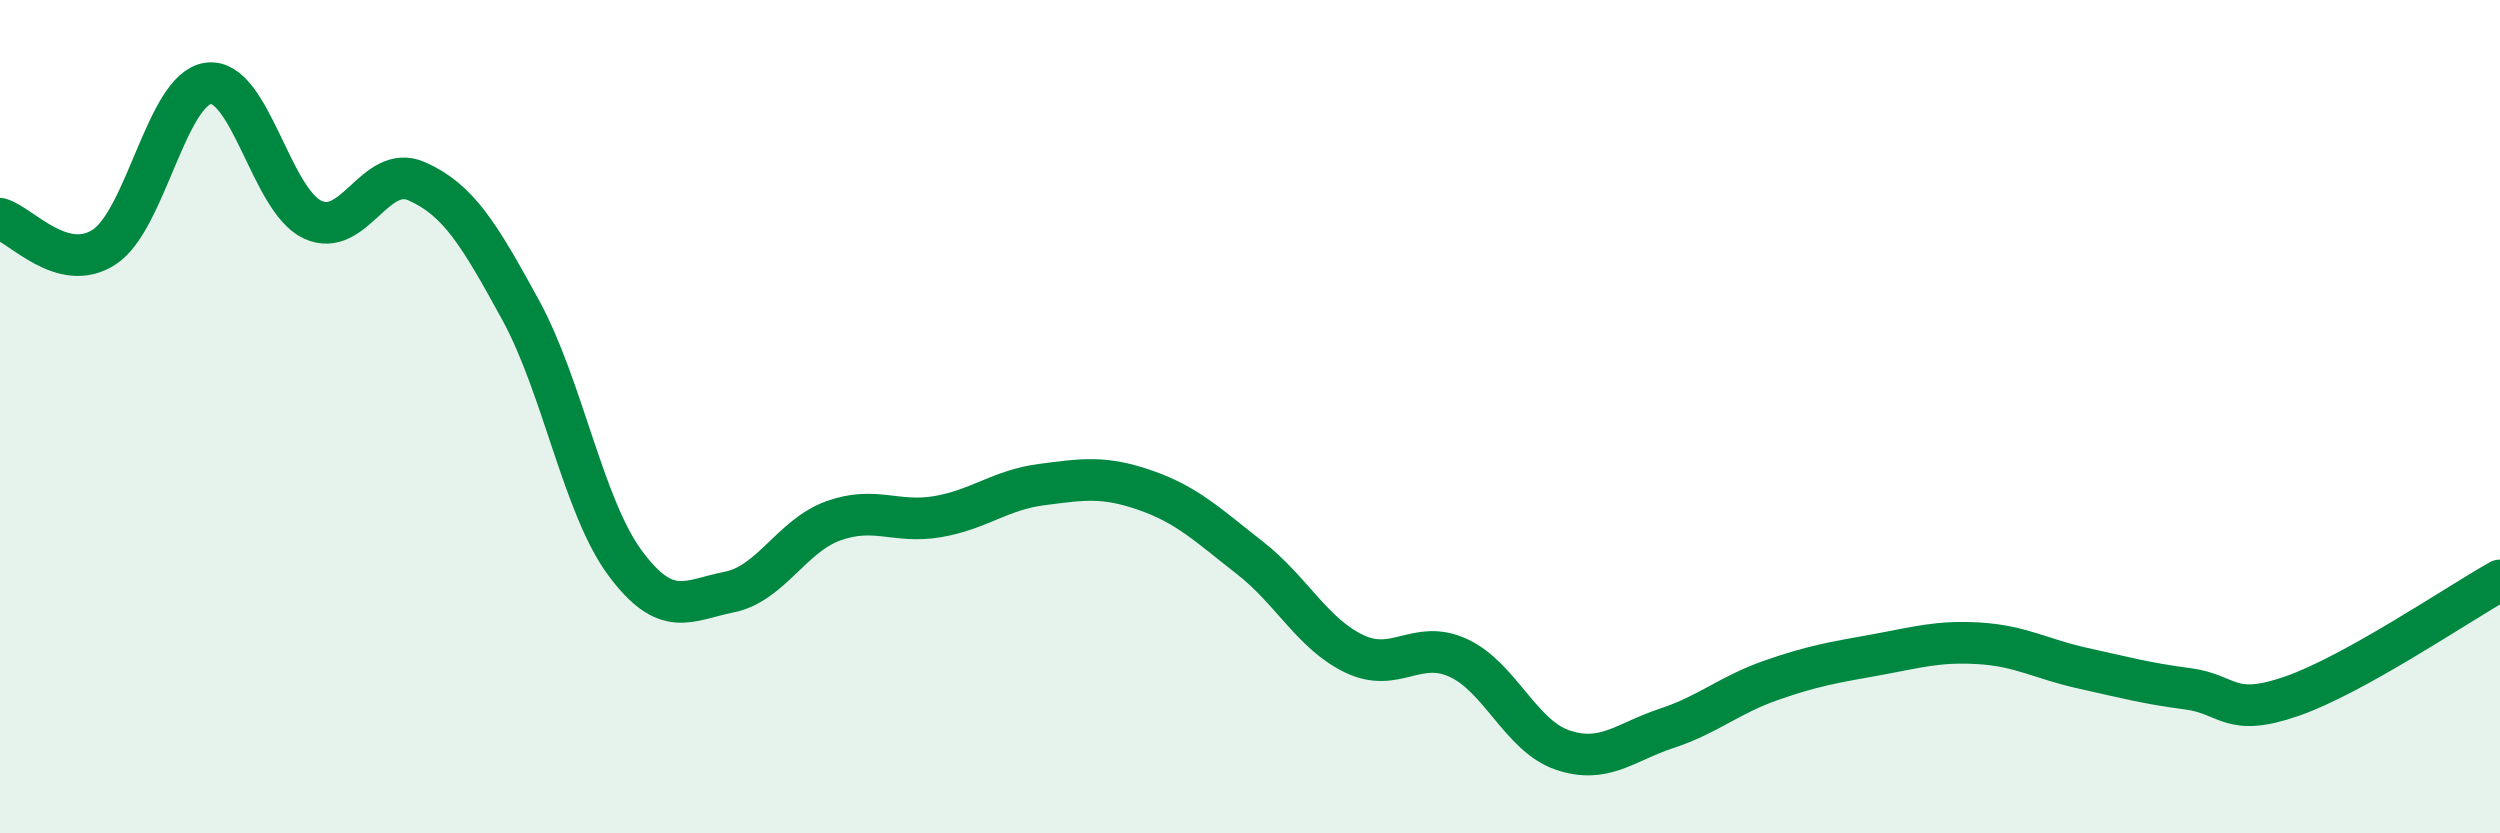
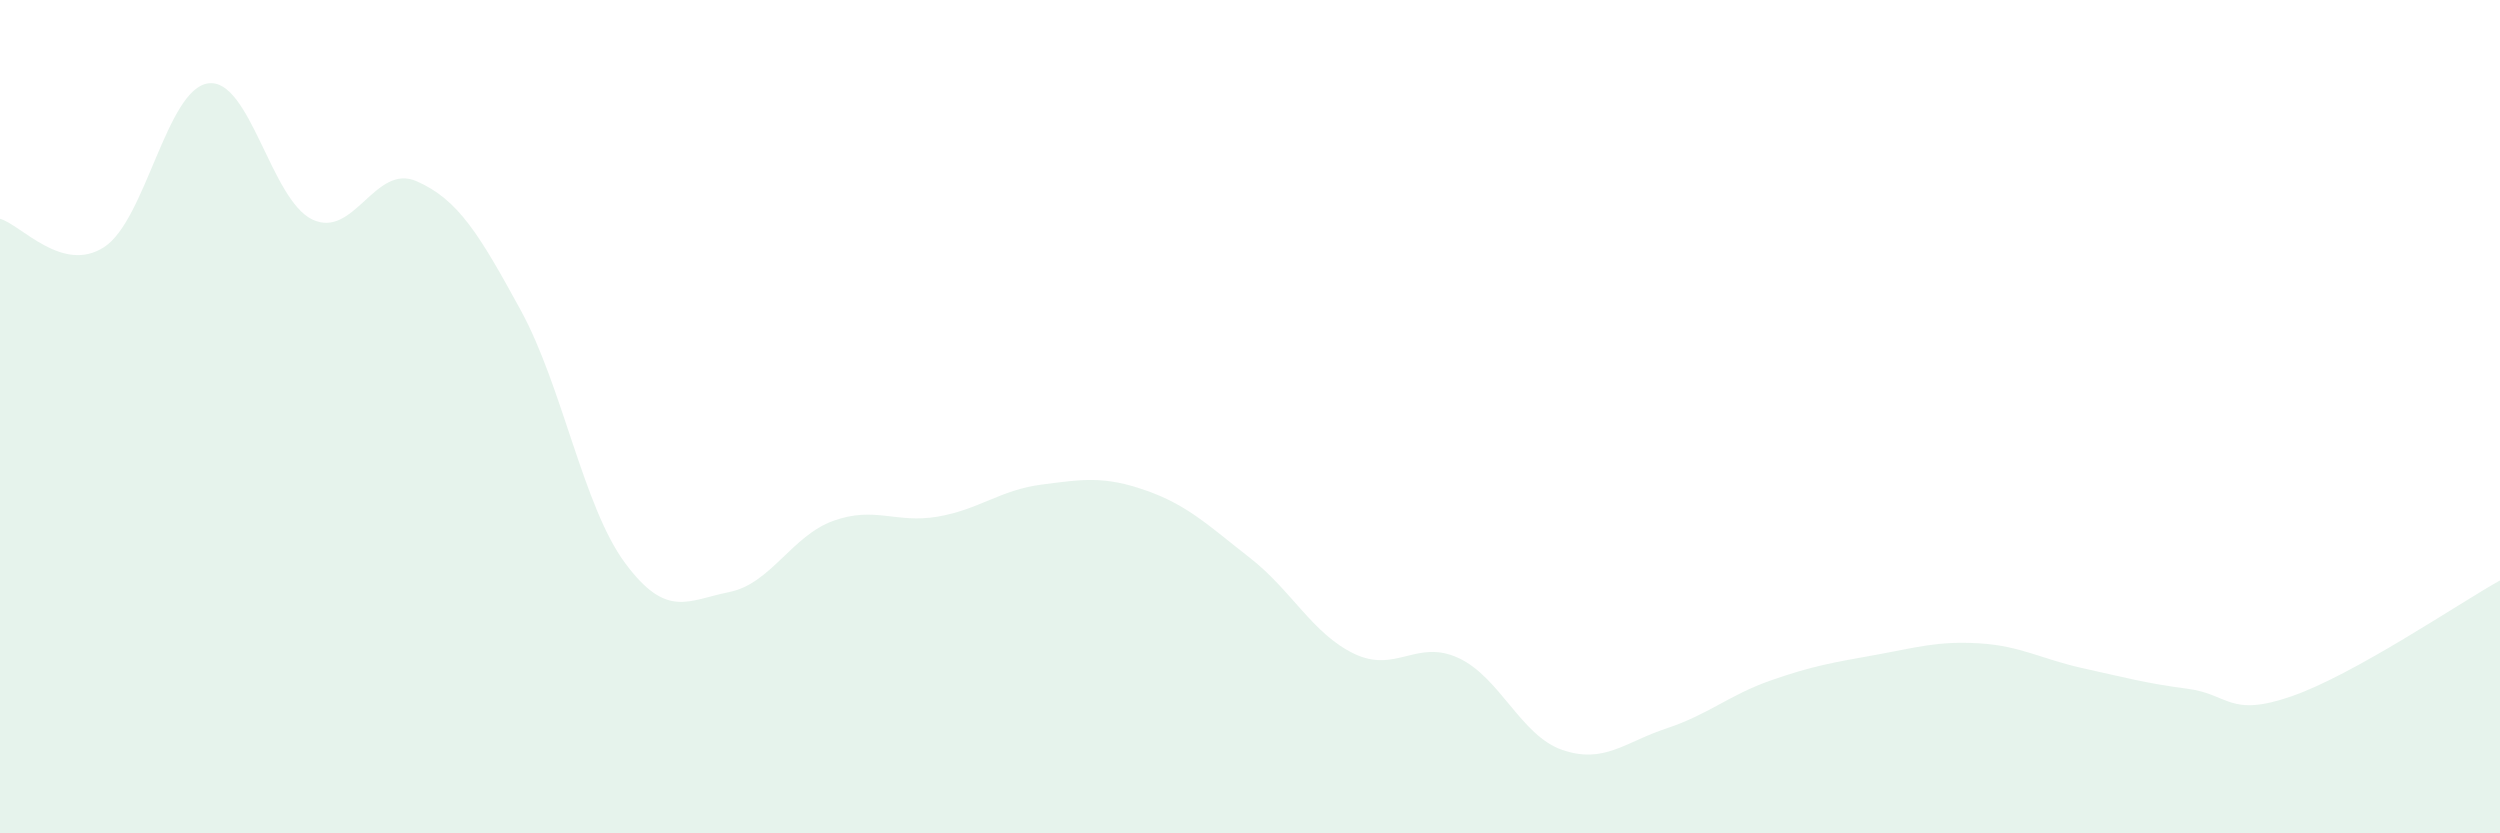
<svg xmlns="http://www.w3.org/2000/svg" width="60" height="20" viewBox="0 0 60 20">
  <path d="M 0,5.25 C 0.5,5.39 1.5,6.58 2.5,5.93 C 3.5,5.28 4,2.13 5,2 C 6,1.87 6.5,4.8 7.5,5.27 C 8.5,5.74 9,3.91 10,4.35 C 11,4.79 11.5,5.62 12.5,7.45 C 13.5,9.28 14,12.16 15,13.51 C 16,14.86 16.5,14.41 17.5,14.21 C 18.5,14.01 19,12.86 20,12.5 C 21,12.14 21.5,12.57 22.5,12.4 C 23.5,12.23 24,11.76 25,11.63 C 26,11.5 26.5,11.42 27.5,11.77 C 28.5,12.12 29,12.61 30,13.39 C 31,14.17 31.5,15.21 32.5,15.69 C 33.5,16.17 34,15.33 35,15.79 C 36,16.25 36.5,17.66 37.5,18 C 38.5,18.34 39,17.81 40,17.48 C 41,17.15 41.5,16.68 42.5,16.33 C 43.5,15.98 44,15.9 45,15.72 C 46,15.54 46.5,15.38 47.5,15.44 C 48.5,15.5 49,15.82 50,16.04 C 51,16.26 51.5,16.4 52.5,16.53 C 53.5,16.66 53.5,17.23 55,16.71 C 56.5,16.19 59,14.49 60,13.93L60 20L0 20Z" fill="#008740" opacity="0.1" stroke-linecap="round" stroke-linejoin="round" />
-   <path d="M 0,5.25 C 0.5,5.39 1.5,6.58 2.5,5.93 C 3.5,5.28 4,2.13 5,2 C 6,1.87 6.5,4.8 7.5,5.27 C 8.5,5.74 9,3.91 10,4.35 C 11,4.79 11.5,5.62 12.5,7.45 C 13.5,9.28 14,12.16 15,13.51 C 16,14.86 16.5,14.41 17.5,14.21 C 18.5,14.01 19,12.86 20,12.5 C 21,12.14 21.5,12.57 22.5,12.4 C 23.5,12.23 24,11.76 25,11.63 C 26,11.5 26.5,11.42 27.5,11.77 C 28.5,12.12 29,12.61 30,13.39 C 31,14.17 31.5,15.21 32.5,15.69 C 33.5,16.17 34,15.33 35,15.79 C 36,16.25 36.5,17.66 37.5,18 C 38.5,18.34 39,17.81 40,17.48 C 41,17.15 41.5,16.68 42.5,16.33 C 43.5,15.98 44,15.9 45,15.72 C 46,15.54 46.5,15.38 47.5,15.44 C 48.5,15.5 49,15.82 50,16.04 C 51,16.26 51.5,16.4 52.5,16.53 C 53.5,16.66 53.5,17.23 55,16.71 C 56.5,16.19 59,14.49 60,13.93" stroke="#008740" stroke-width="1" fill="none" stroke-linecap="round" stroke-linejoin="round" />
</svg>